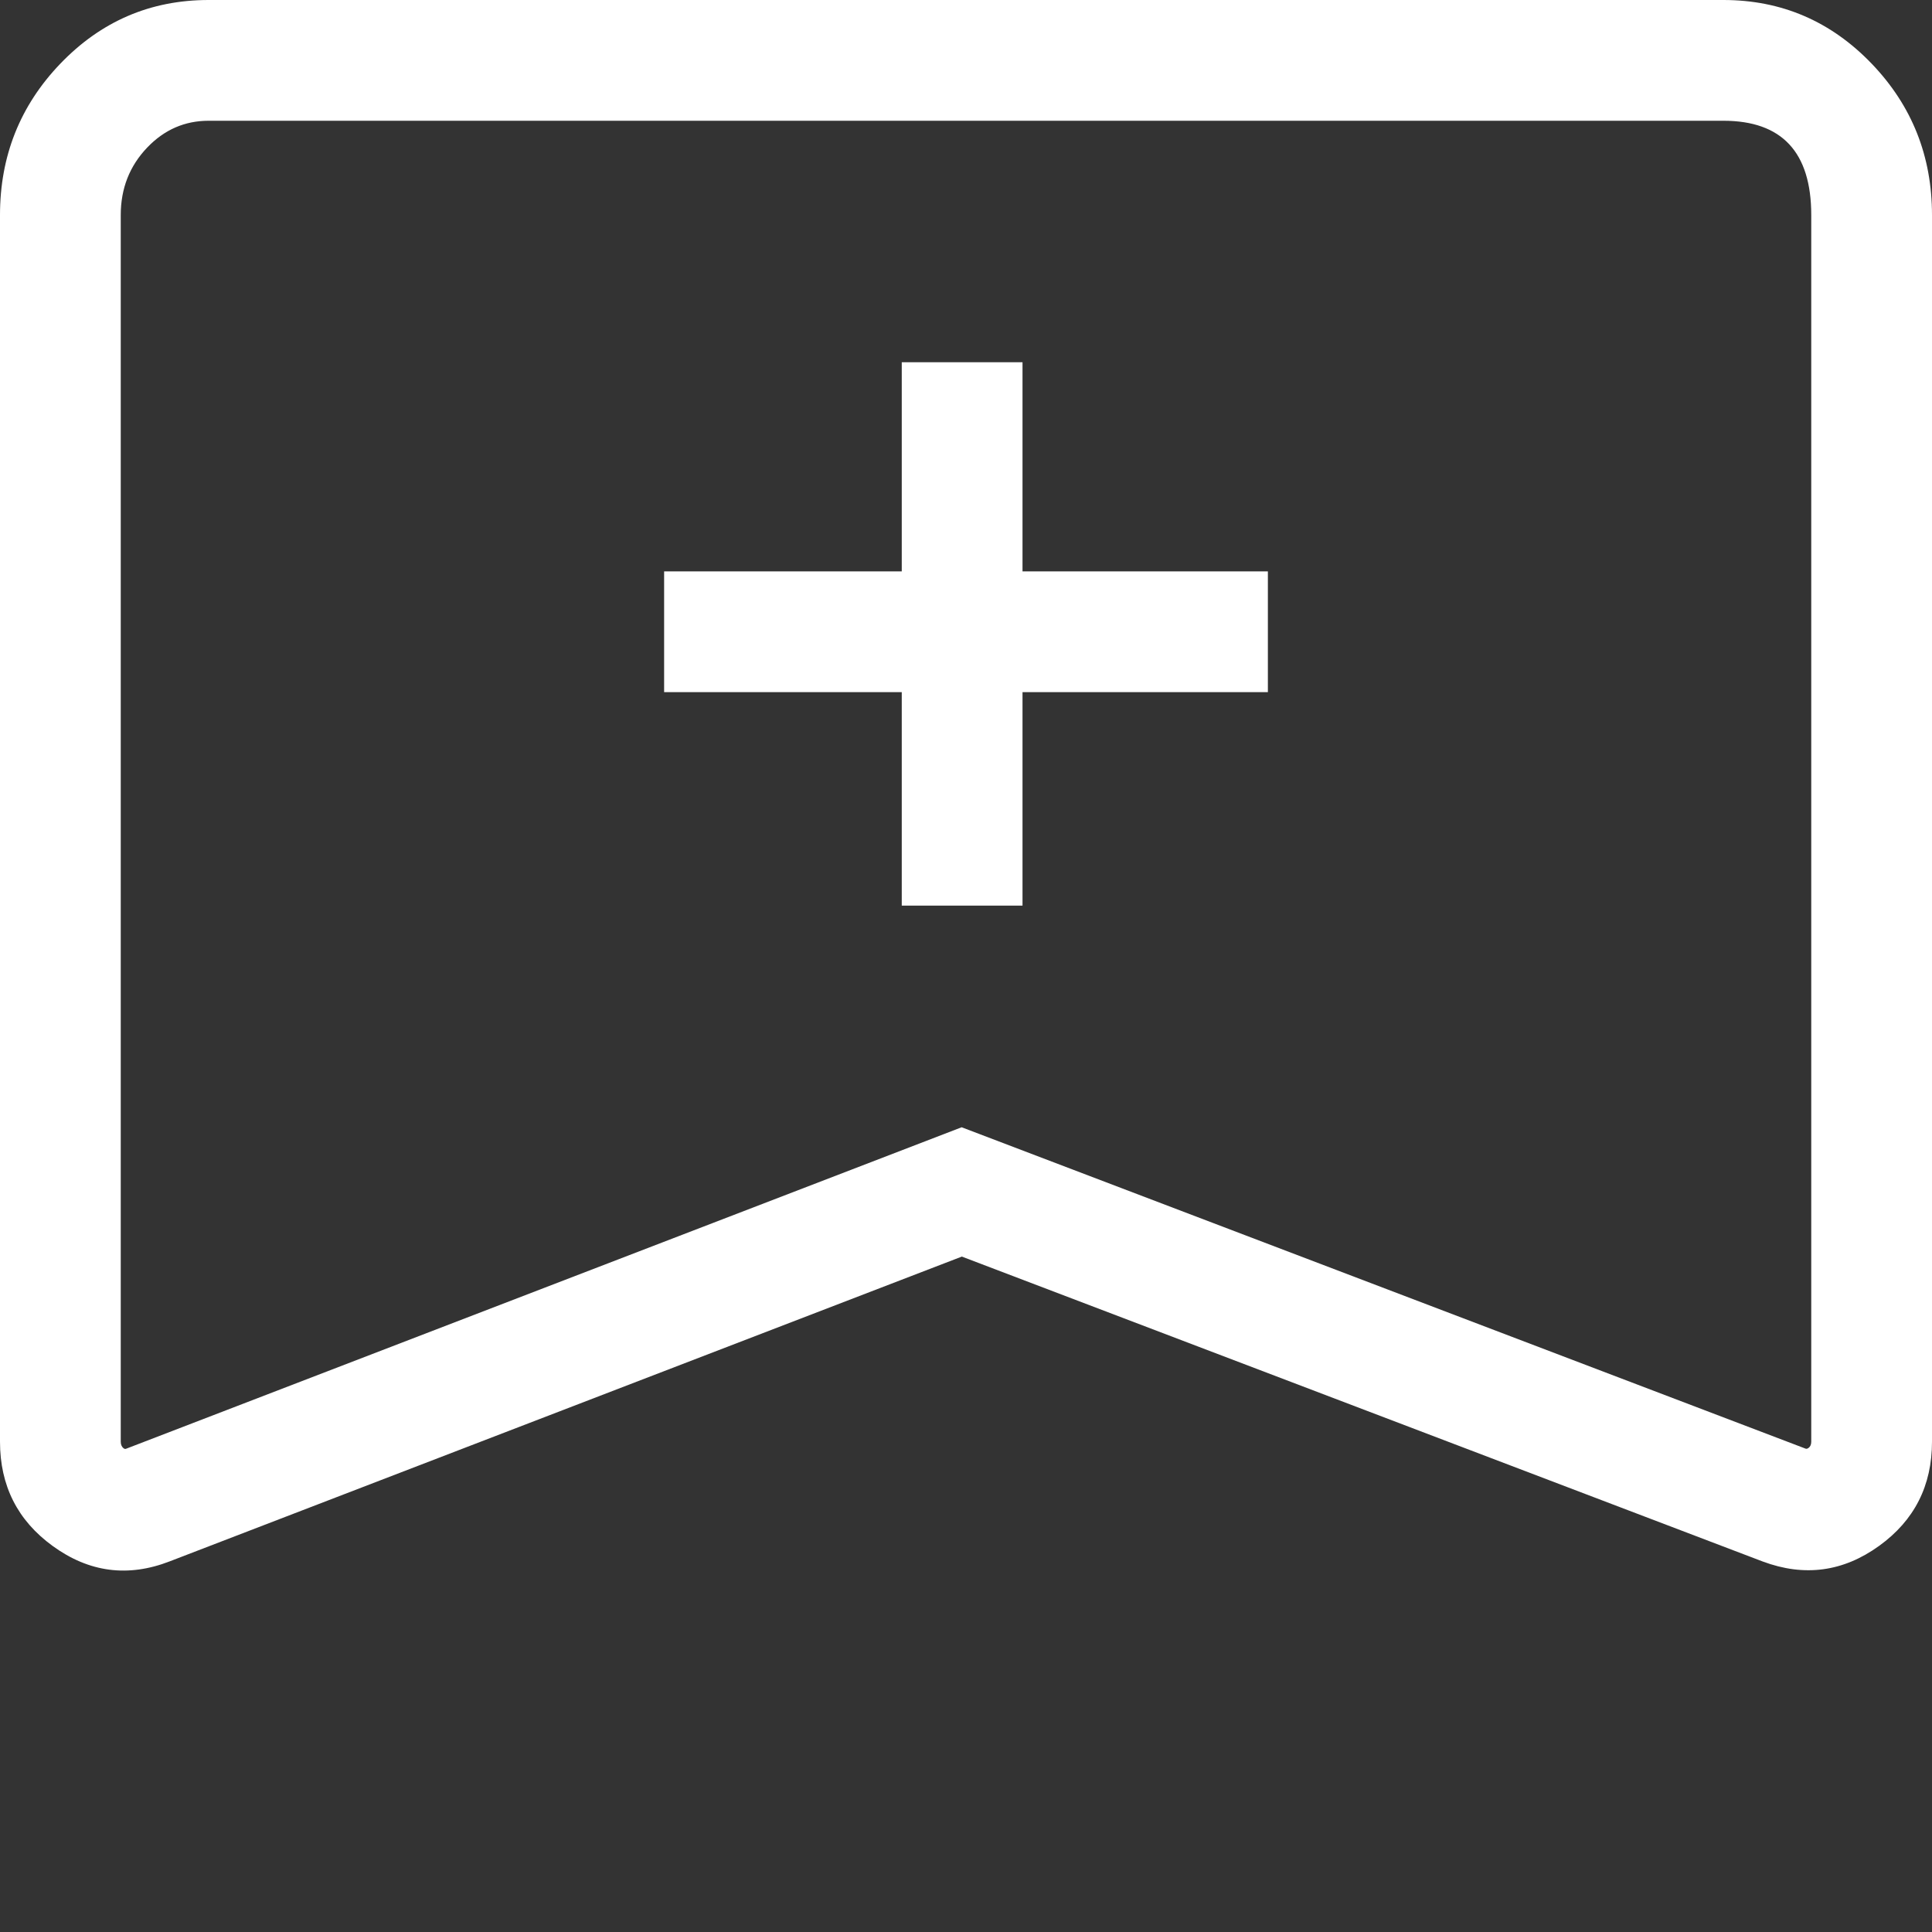
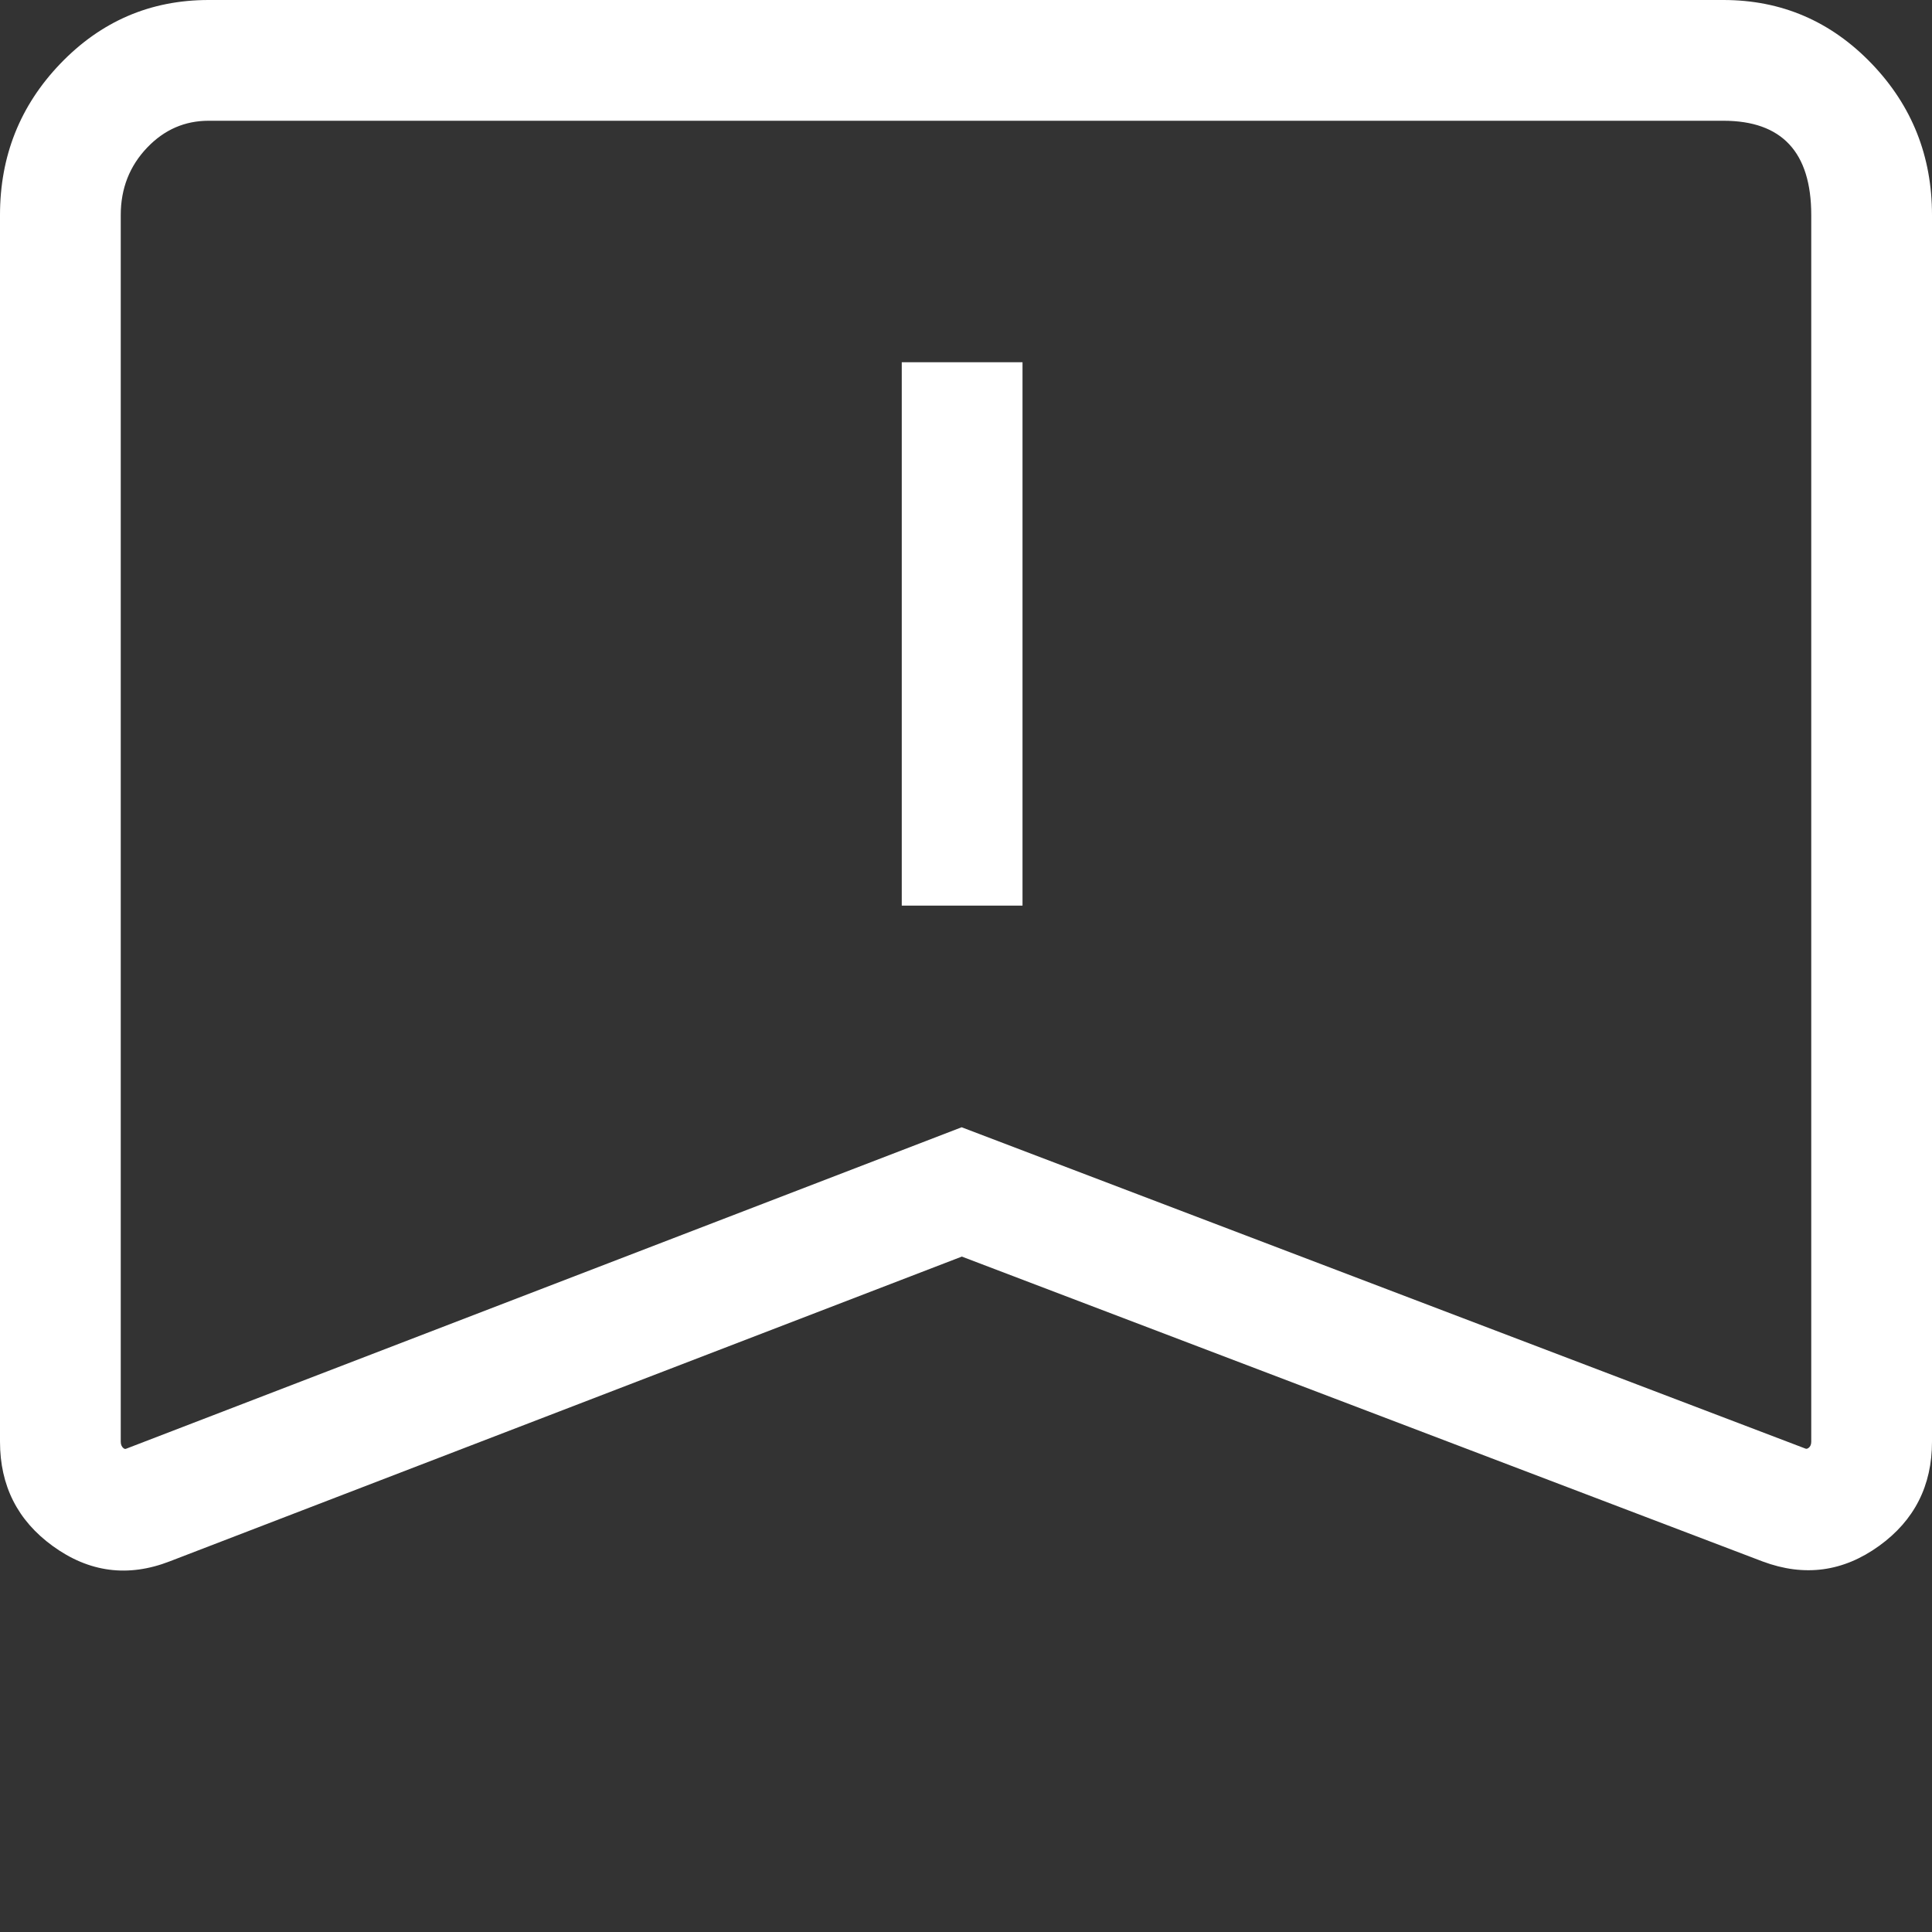
<svg xmlns="http://www.w3.org/2000/svg" fill="none" version="1.1" width="32" height="32" viewBox="0 0 32 32">
  <rect x="0" y="0" width="32" height="32" fill="#333333" stroke="none" />
  <defs>
    <clipPath id="master_svg0_132_26292/132_2227">
      <rect x="0" y="0" width="32" height="32" rx="0" />
    </clipPath>
  </defs>
  <g clip-path="url(#master_svg0_132_26292/132_2227)">
    <g>
      <path d="M28.544,0L3.456,0Q2.01,0,0.997,1.057Q0,2.097,0,3.562L0,23.879Q0,24.972,0.872,25.606Q1.775,26.263,2.811,25.861L15.931,20.813L29.195,25.863Q30.232,26.25,31.125,25.604Q32,24.972,32,23.879L32,3.562Q32,2.097,31.003,1.057Q29.989,0,28.544,0ZM2.44,2.442Q2.864,2,3.456,2L28.544,2Q30,2,30,3.562L30,23.879Q30,23.95,29.954,23.983Q29.927,24.002,29.906,23.994L15.928,18.671L2.088,23.996Q2.069,24.004,2.049,23.989Q2,23.953,2,23.879L2,3.562Q2,2.901,2.44,2.442Z" fill-rule="evenodd" fill="#FFFFFF" fill-opacity="1" style="mix-blend-mode:passthrough" />
    </g>
    <g>
      <g>
-         <line x1="11" y1="10.464" x2="21" y2="10.464" fill-opacity="0" stroke-opacity="1" stroke="#FFFFFF" fill="none" stroke-width="2" style="mix-blend-mode:passthrough" />
-       </g>
+         </g>
      <g transform="matrix(0,1,-1,0,20.936,-8.936)">
        <line x1="14.936" y1="5" x2="23.936" y2="5" fill-opacity="0" stroke-opacity="1" stroke="#FFFFFF" fill="none" stroke-width="2" style="mix-blend-mode:passthrough" />
      </g>
    </g>
  </g>
</svg>